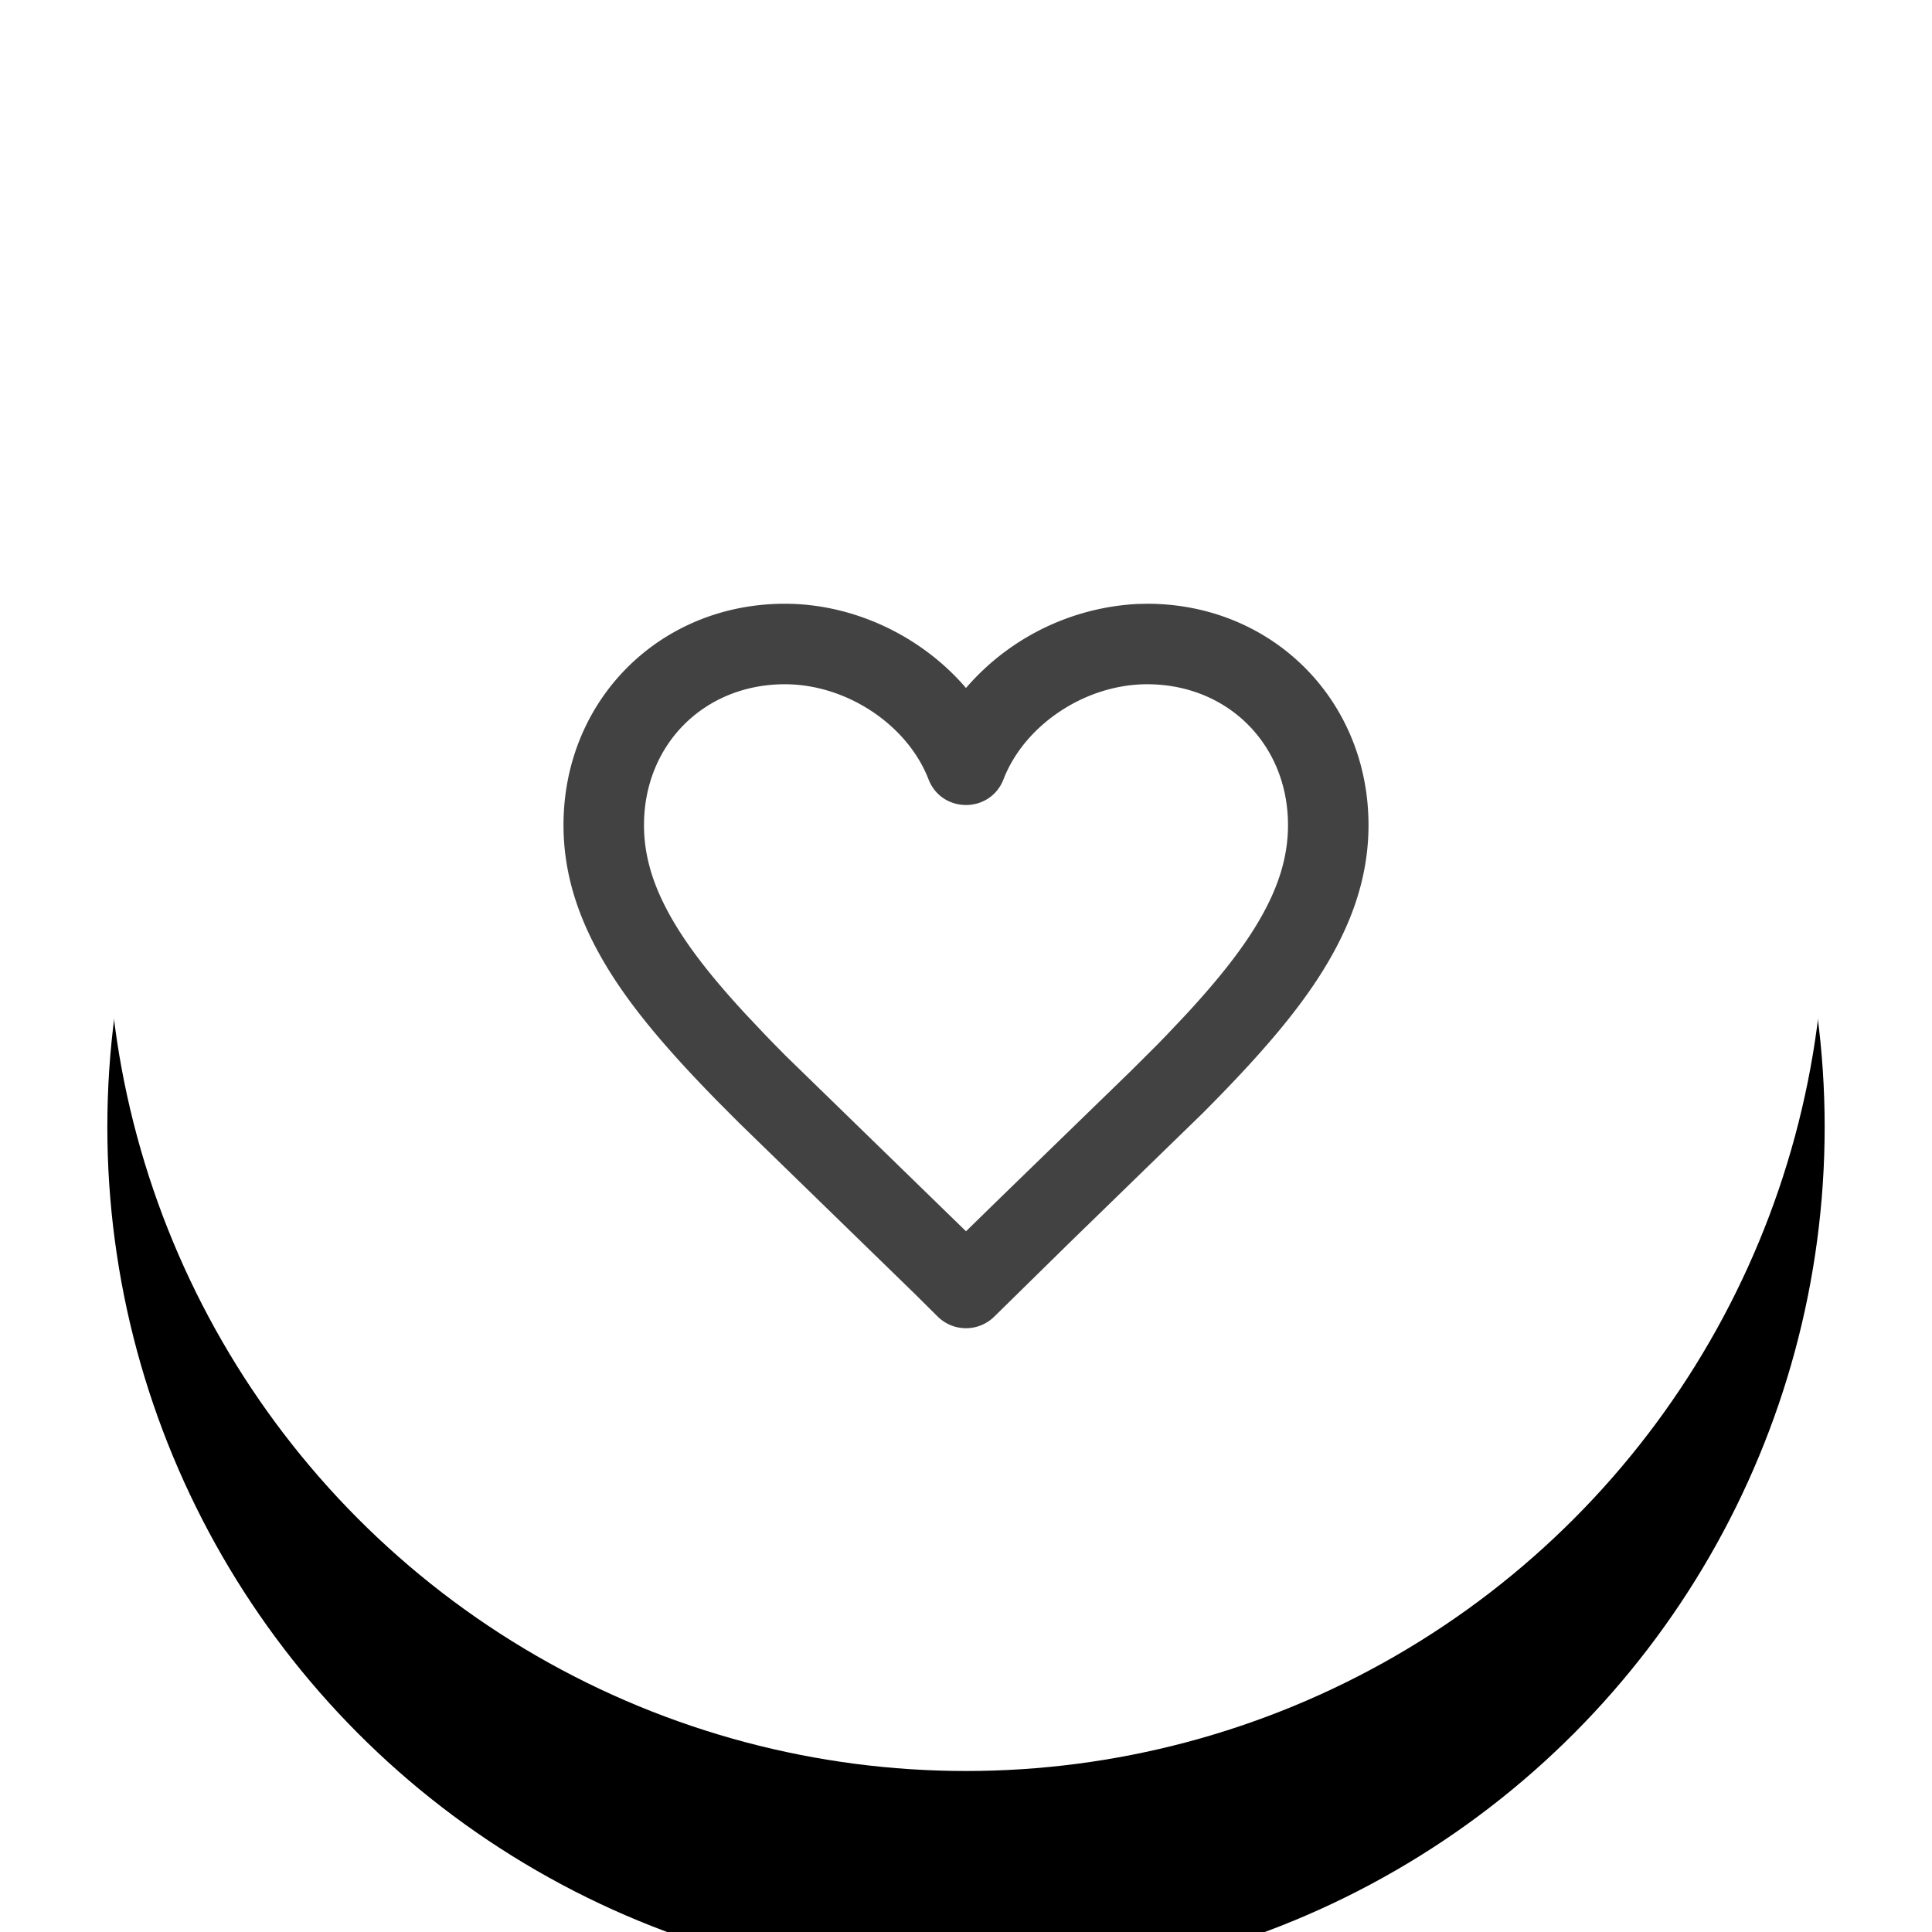
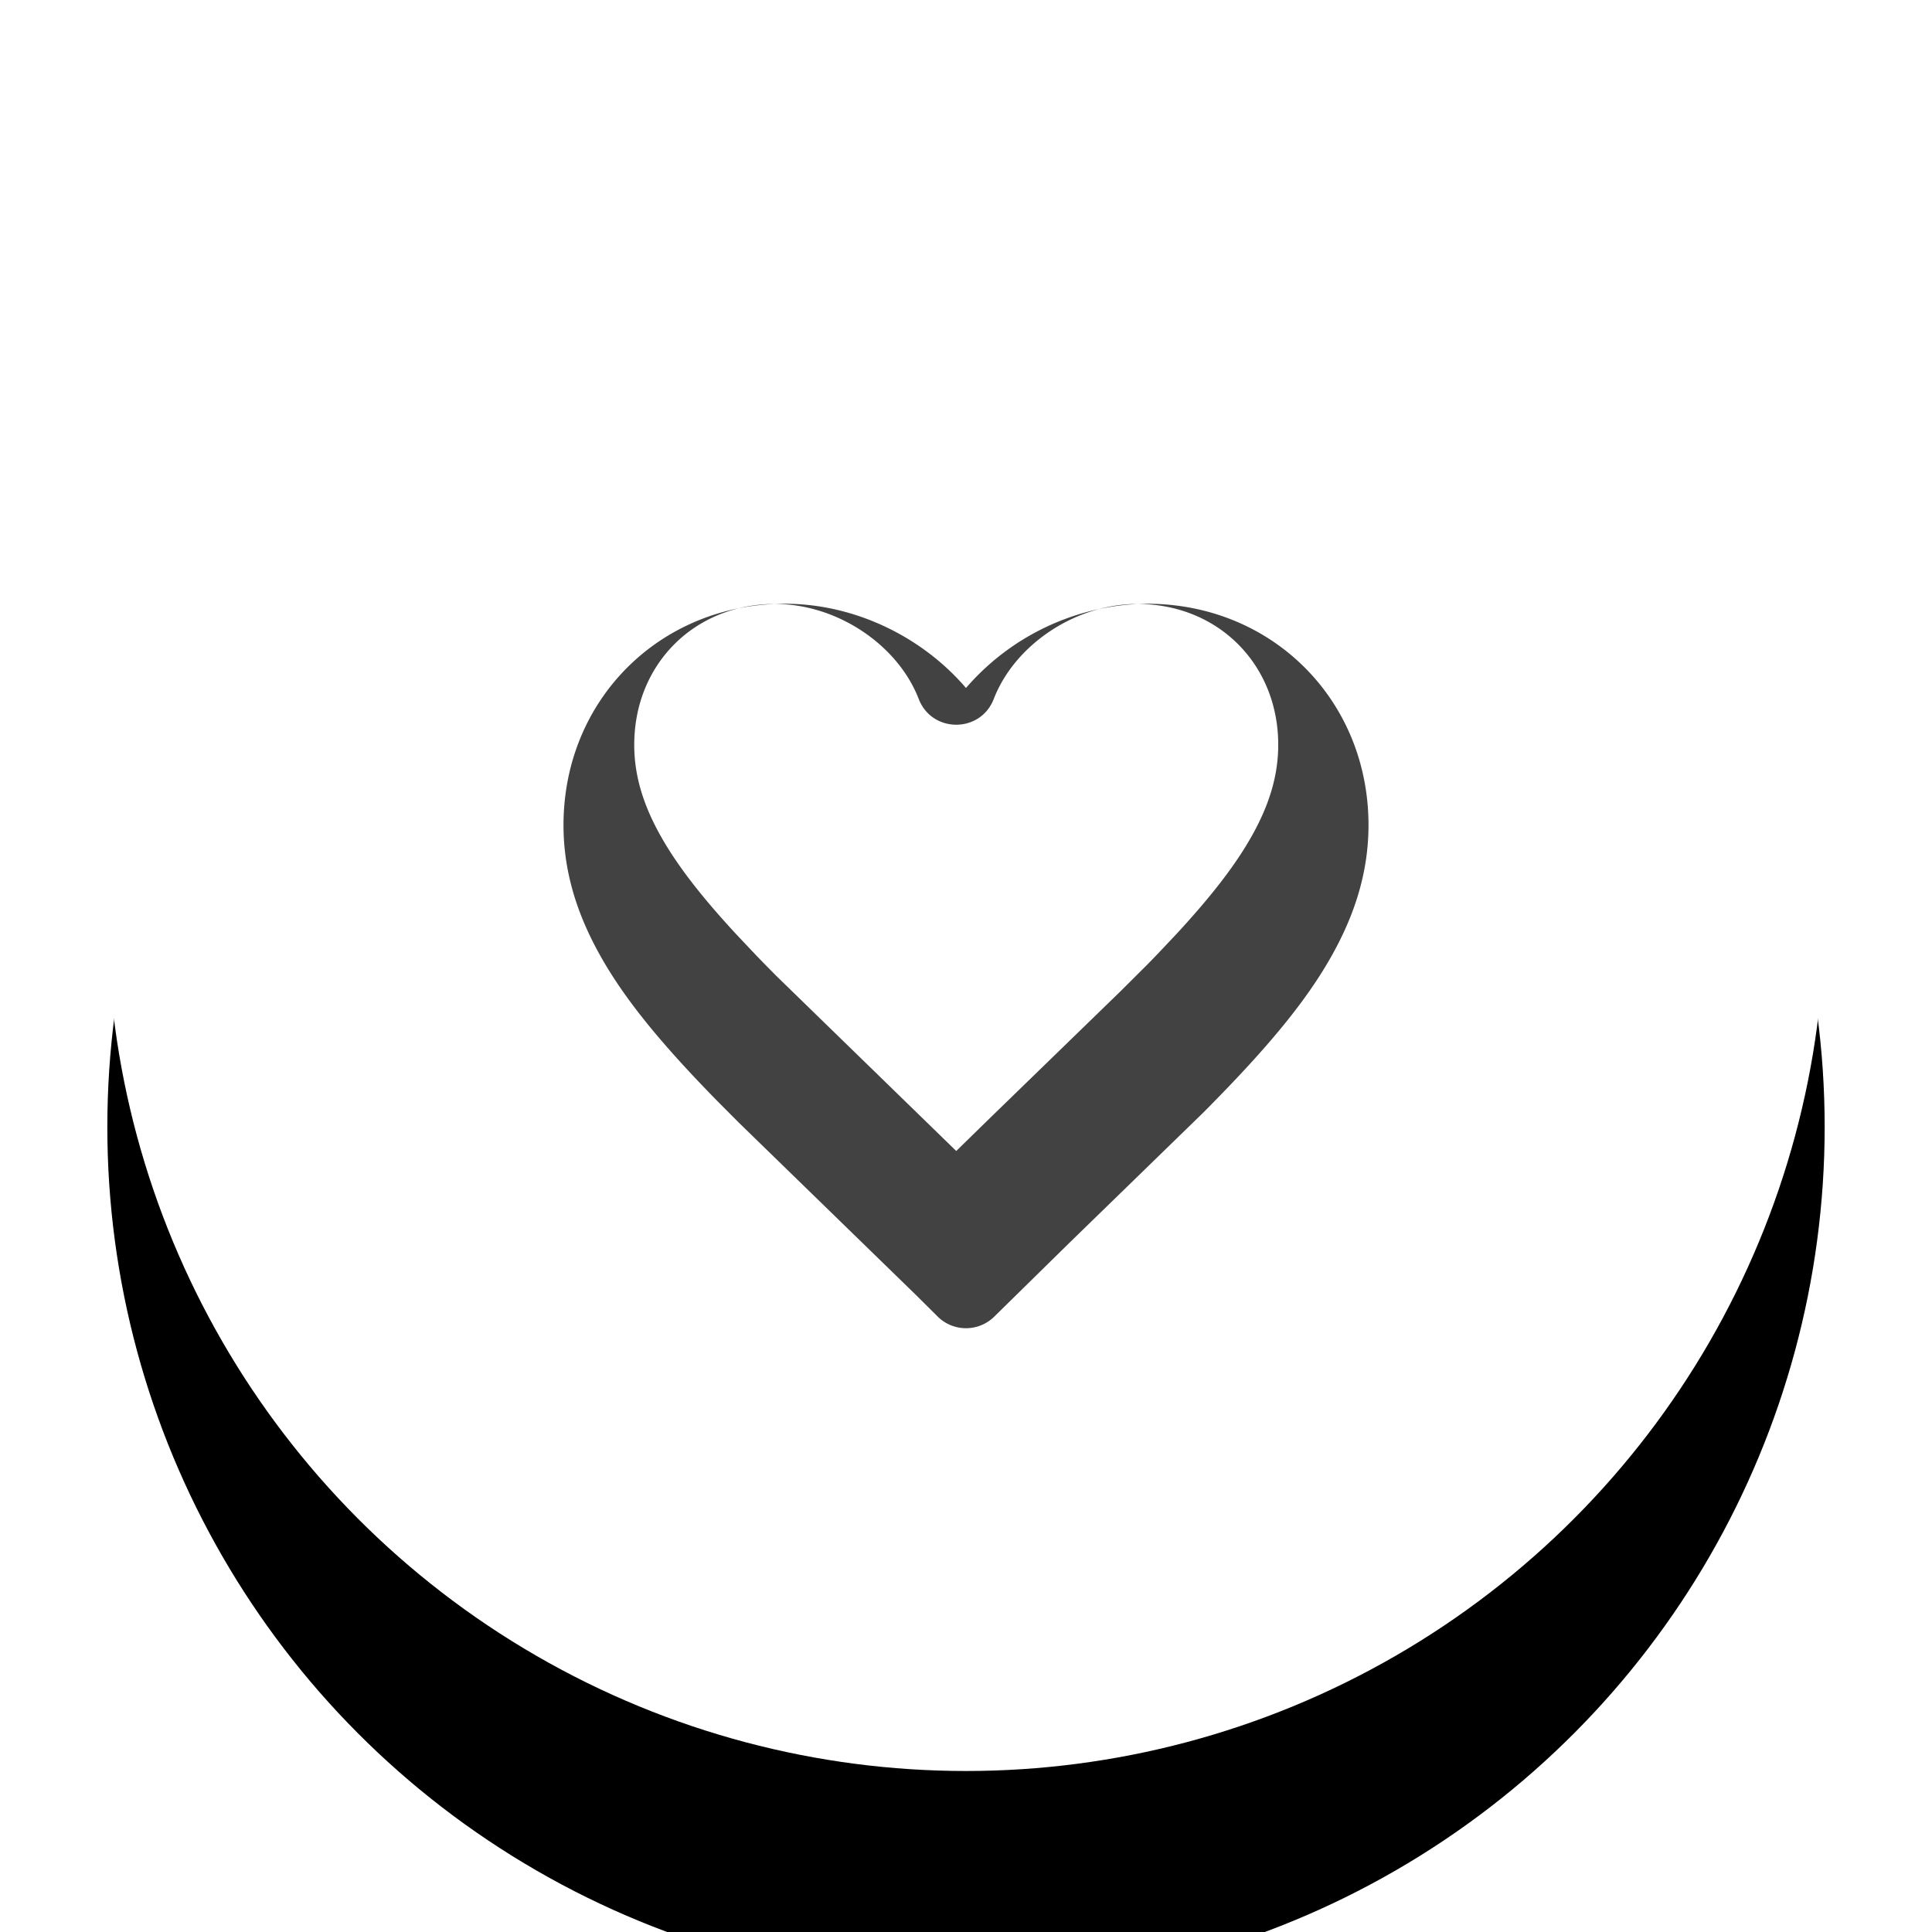
<svg xmlns="http://www.w3.org/2000/svg" xmlns:xlink="http://www.w3.org/1999/xlink" width="36" height="36" viewBox="0 0 36 36">
  <defs>
    <filter x="-15.6%" y="-12.5%" width="131.2%" height="131.2%" filterUnits="objectBoundingBox" id="oezasvyaza">
      <feMorphology radius=".5" in="SourceAlpha" result="shadowSpreadOuter1" />
      <feOffset dy="2" in="shadowSpreadOuter1" result="shadowOffsetOuter1" />
      <feGaussianBlur stdDeviation=".5" in="shadowOffsetOuter1" result="shadowBlurOuter1" />
      <feColorMatrix values="0 0 0 0 0.12 0 0 0 0 0.12 0 0 0 0 0.12 0 0 0 0.06 0" in="shadowBlurOuter1" result="shadowMatrixOuter1" />
      <feOffset dy="1" in="SourceAlpha" result="shadowOffsetOuter2" />
      <feGaussianBlur stdDeviation=".5" in="shadowOffsetOuter2" result="shadowBlurOuter2" />
      <feColorMatrix values="0 0 0 0 0.12 0 0 0 0 0.12 0 0 0 0 0.12 0 0 0 0.08 0" in="shadowBlurOuter2" result="shadowMatrixOuter2" />
      <feOffset dy="1" in="SourceAlpha" result="shadowOffsetOuter3" />
      <feGaussianBlur stdDeviation="1.5" in="shadowOffsetOuter3" result="shadowBlurOuter3" />
      <feColorMatrix values="0 0 0 0 0.12 0 0 0 0 0.12 0 0 0 0 0.12 0 0 0 0.06 0" in="shadowBlurOuter3" result="shadowMatrixOuter3" />
      <feMerge>
        <feMergeNode in="shadowMatrixOuter1" />
        <feMergeNode in="shadowMatrixOuter2" />
        <feMergeNode in="shadowMatrixOuter3" />
      </feMerge>
    </filter>
    <circle id="yodot3n9kb" cx="18" cy="17" r="16" />
  </defs>
  <g fill="none" fill-rule="evenodd">
    <use fill="#000" filter="url(#oezasvyaza)" xlink:href="#yodot3n9kb" />
    <use fill="#FFF" xlink:href="#yodot3n9kb" />
    <g>
-       <path d="M9 9h18v18H9z" />
-       <path d="M21.193 11.254a4.53 4.53 0 0 0-3.157 1.524l-.037.042-.035-.042c-.821-.934-2.061-1.528-3.339-1.528-2.327 0-4.125 1.79-4.125 4.125 0 .746.187 1.464.554 2.187.455.896 1.16 1.778 2.306 2.948l.403.405 3.292 3.203.413.41a.75.75 0 0 0 1.064 0l1.395-1.37 2.493-2.425c1.277-1.283 2.043-2.219 2.526-3.171.367-.723.554-1.44.554-2.187 0-2.334-1.798-4.125-4.125-4.125l-.182.004zm.182 1.496c1.5 0 2.625 1.12 2.625 2.625 0 .5-.127.988-.391 1.508-.302.595-.772 1.222-1.502 2.013l-.356.377-.192.198-.497.495-2.424 2.354-.638.623-3.357-3.267c-.138-.14-.27-.273-.394-.403l-.356-.377c-.73-.79-1.2-1.418-1.502-2.013-.264-.52-.391-1.009-.391-1.508 0-1.505 1.125-2.625 2.625-2.625 1.152 0 2.284.758 2.676 1.77.247.64 1.151.64 1.398 0 .393-1.013 1.523-1.77 2.676-1.77z" fill="#424242" />
+       <path d="M21.193 11.254a4.53 4.53 0 0 0-3.157 1.524l-.037.042-.035-.042c-.821-.934-2.061-1.528-3.339-1.528-2.327 0-4.125 1.79-4.125 4.125 0 .746.187 1.464.554 2.187.455.896 1.16 1.778 2.306 2.948l.403.405 3.292 3.203.413.41a.75.75 0 0 0 1.064 0l1.395-1.37 2.493-2.425c1.277-1.283 2.043-2.219 2.526-3.171.367-.723.554-1.44.554-2.187 0-2.334-1.798-4.125-4.125-4.125l-.182.004zc1.5 0 2.625 1.12 2.625 2.625 0 .5-.127.988-.391 1.508-.302.595-.772 1.222-1.502 2.013l-.356.377-.192.198-.497.495-2.424 2.354-.638.623-3.357-3.267c-.138-.14-.27-.273-.394-.403l-.356-.377c-.73-.79-1.2-1.418-1.502-2.013-.264-.52-.391-1.009-.391-1.508 0-1.505 1.125-2.625 2.625-2.625 1.152 0 2.284.758 2.676 1.77.247.64 1.151.64 1.398 0 .393-1.013 1.523-1.77 2.676-1.77z" fill="#424242" />
    </g>
  </g>
</svg>